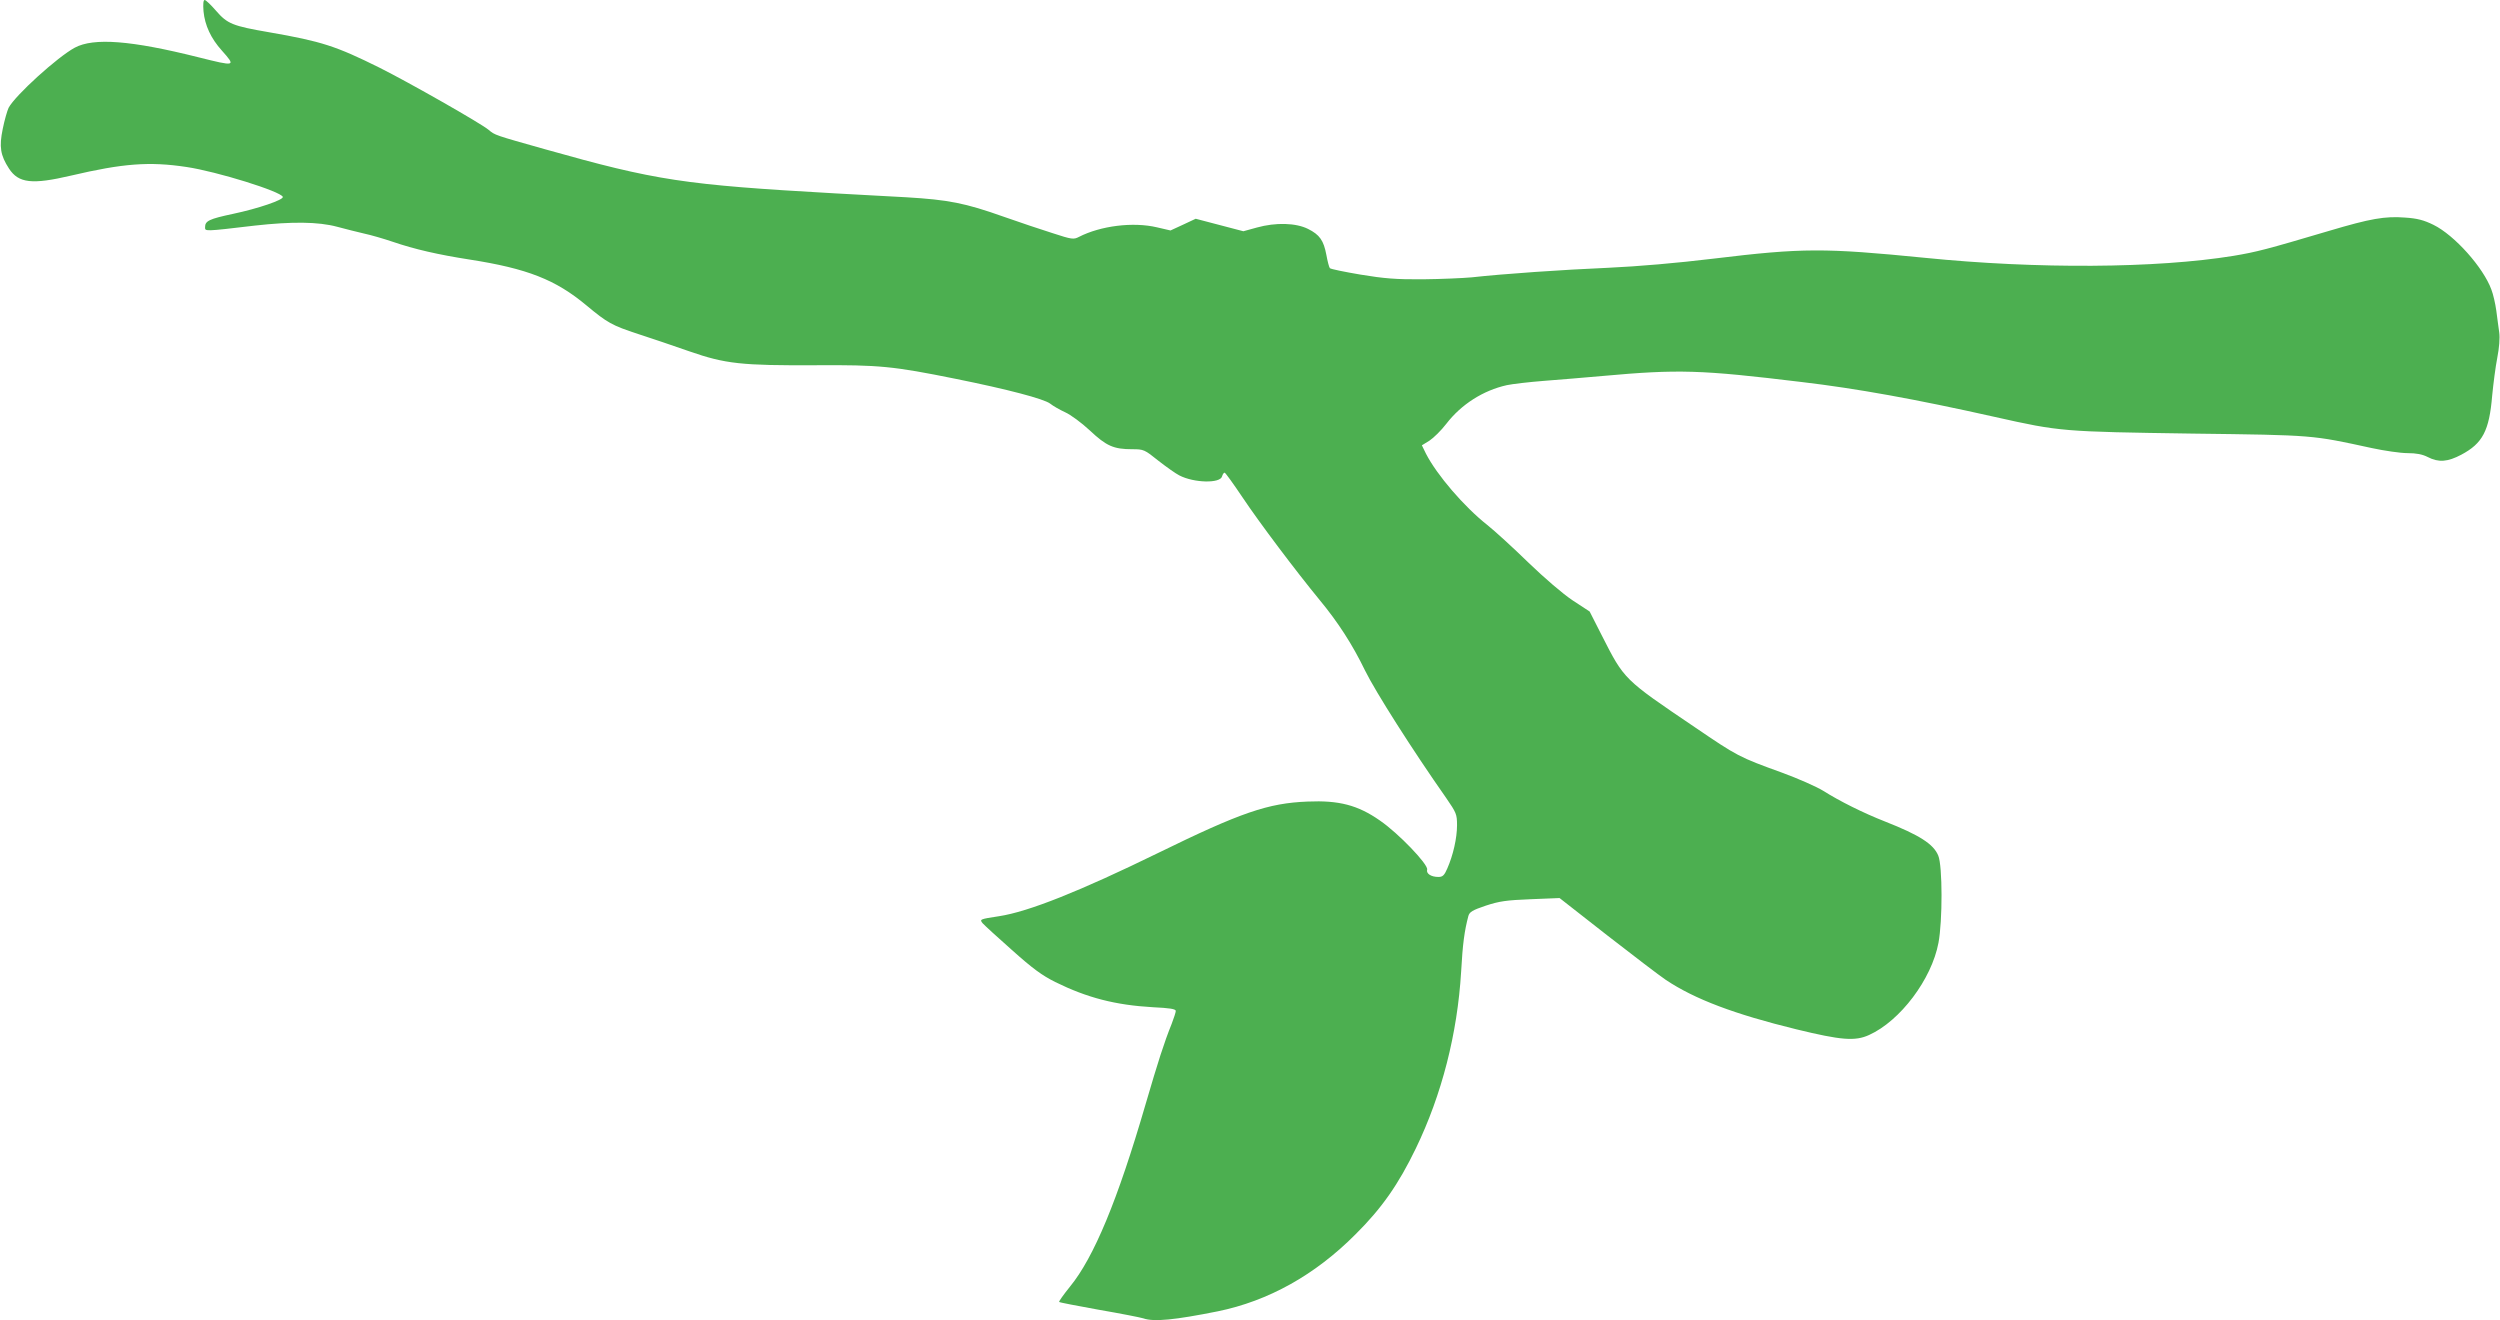
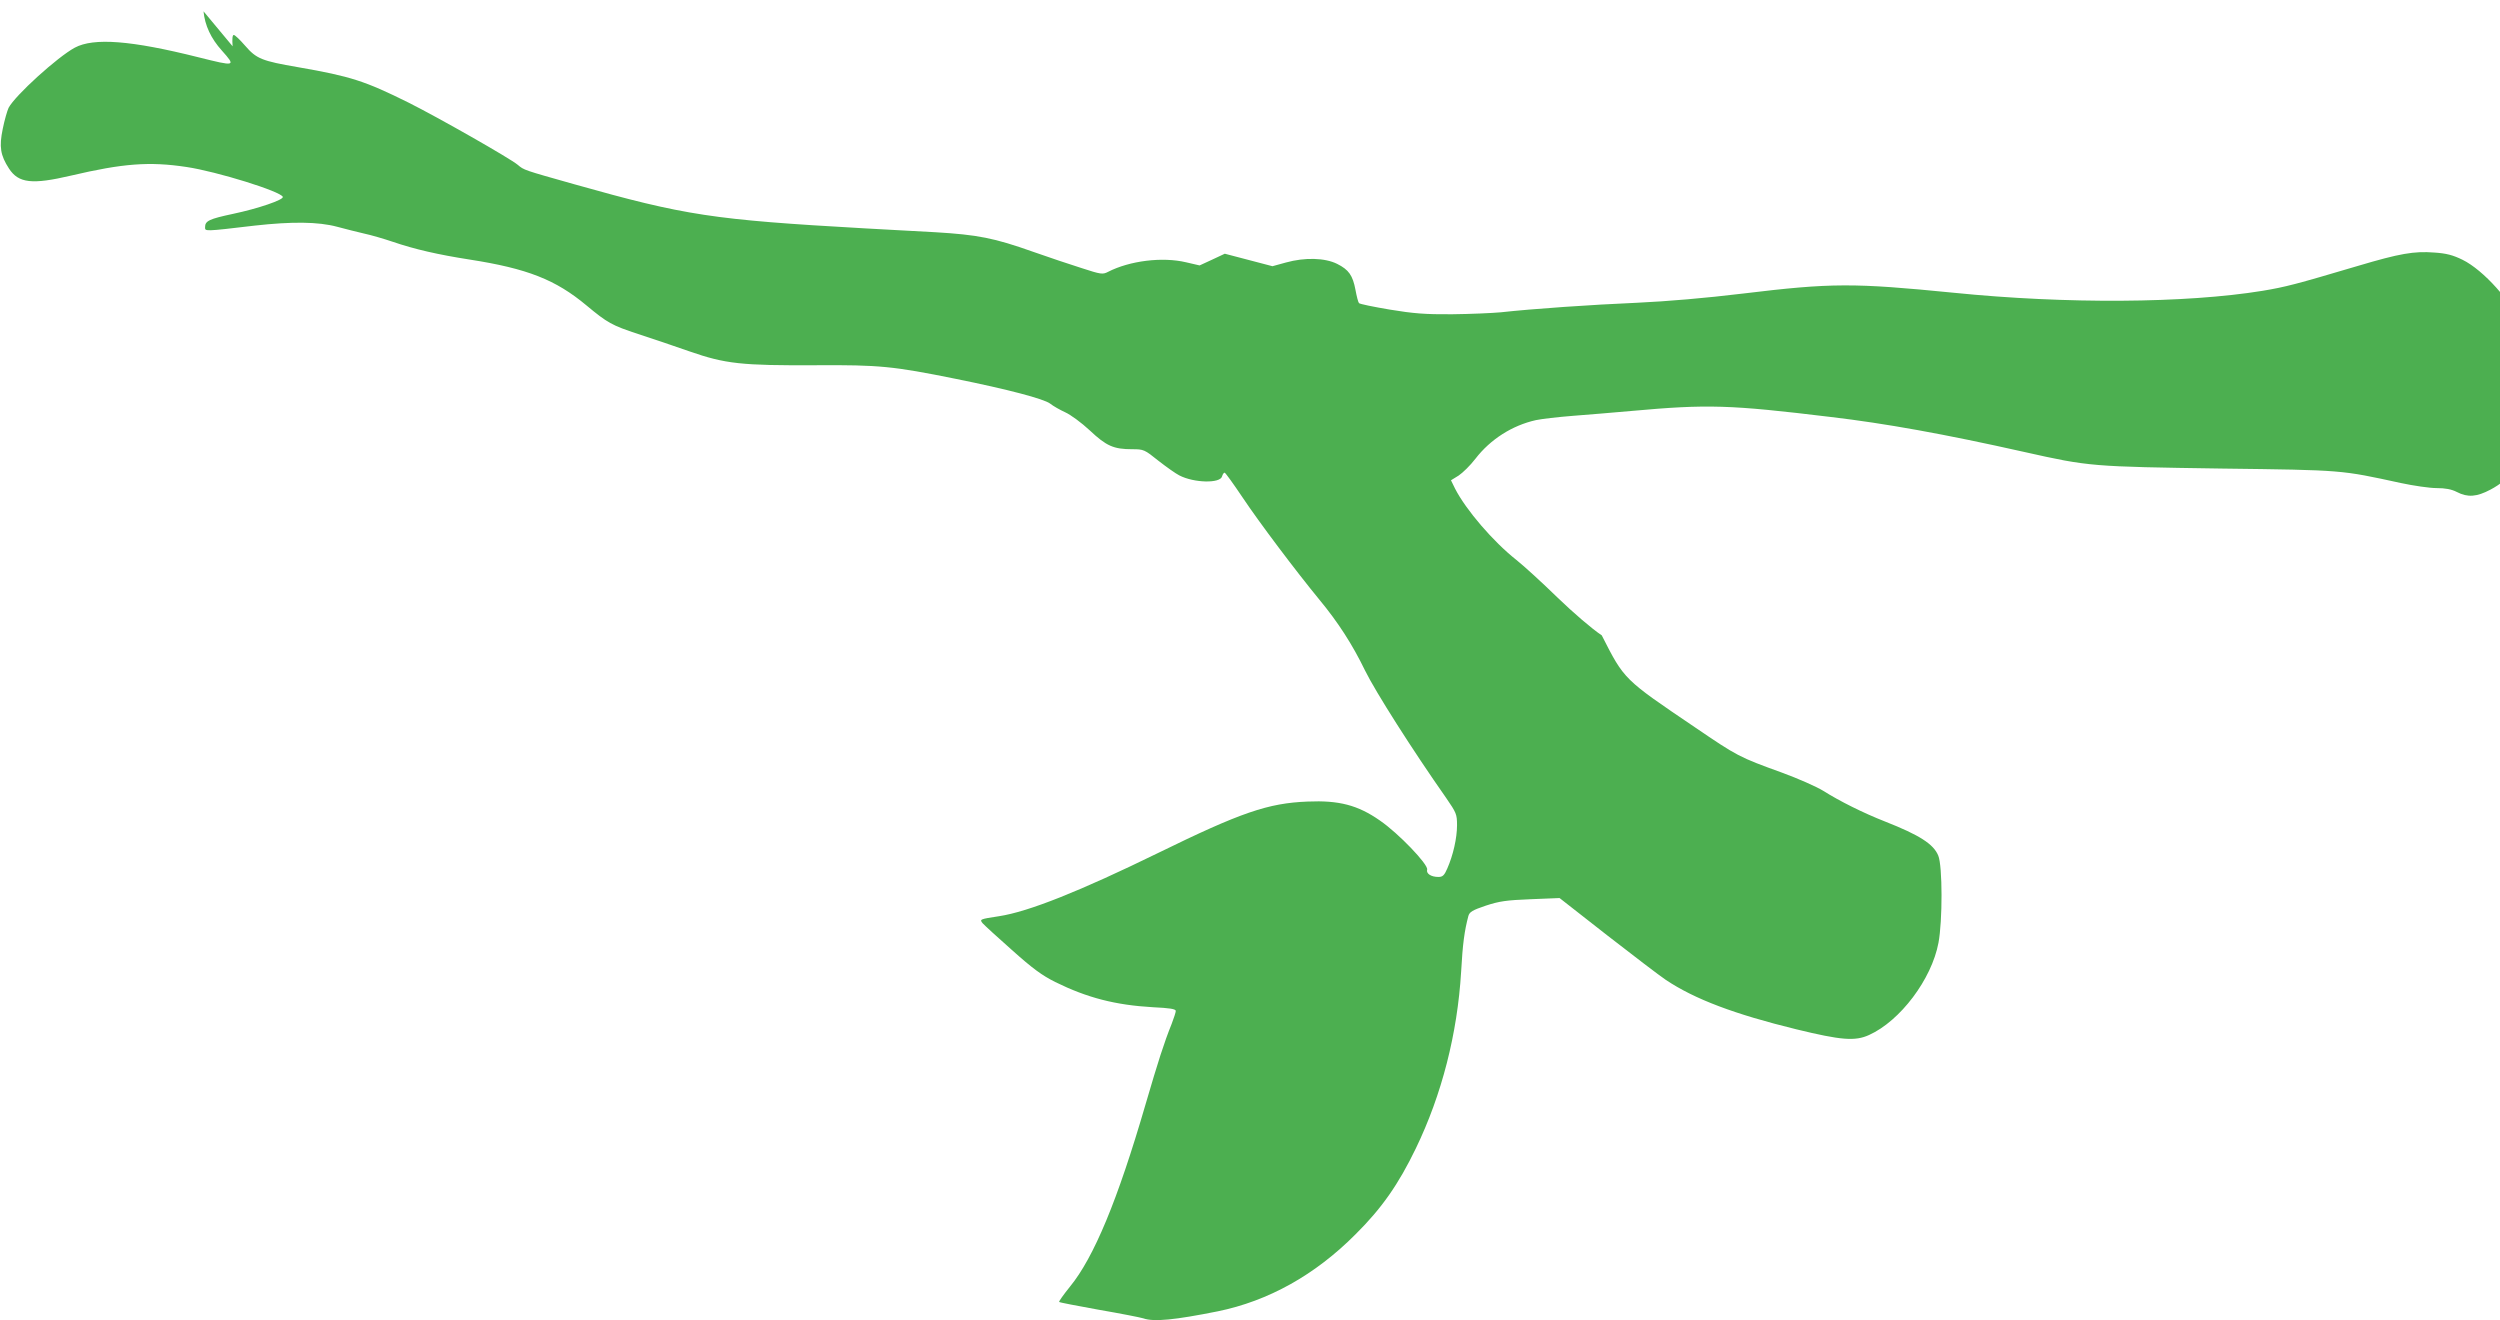
<svg xmlns="http://www.w3.org/2000/svg" version="1.0" width="1280pt" height="676pt" viewBox="0 0 1280 676" preserveAspectRatio="xMidYMid meet">
  <g transform="translate(0,676) scale(0.1,-0.1)" fill="#4caf50" stroke="none">
-     <path d="M1042 6702 c7 -72 38 -139 94 -201 73 -82 71 -82 -121 -34 -343 86 -535 101 -632 49 -89 -48 -305 -244 -339 -308 -7 -15 -21 -63 -30 -108 -19 -92 -12 -135 32 -203 49 -75 118 -83 318 -36 264 62 400 73 591 44 155 -23 483 -125 493 -153 5 -15 -127 -60 -255 -87 -122 -26 -143 -36 -143 -68 0 -22 -7 -23 255 8 189 21 324 20 421 -6 43 -12 106 -27 139 -35 33 -7 99 -26 146 -42 111 -38 233 -66 394 -91 295 -46 440 -103 598 -235 107 -89 130 -102 264 -146 65 -21 183 -61 263 -89 184 -64 266 -73 650 -71 322 2 393 -5 710 -69 273 -55 453 -103 486 -127 16 -13 52 -33 78 -45 27 -12 83 -53 126 -93 85 -80 122 -96 217 -96 59 0 63 -2 134 -59 41 -32 89 -66 107 -75 75 -39 210 -42 219 -5 3 11 9 19 13 19 4 0 45 -57 92 -127 84 -126 273 -377 393 -523 96 -116 169 -229 234 -363 53 -108 243 -407 415 -652 52 -76 56 -83 56 -140 0 -66 -20 -154 -50 -222 -15 -35 -24 -43 -45 -43 -38 0 -64 17 -58 38 6 26 -147 186 -242 251 -113 79 -210 104 -370 97 -203 -8 -342 -56 -765 -263 -401 -196 -664 -301 -815 -324 -99 -15 -100 -16 -84 -36 8 -9 75 -71 150 -137 106 -95 154 -130 222 -164 164 -81 309 -118 500 -129 86 -4 117 -9 117 -19 0 -7 -10 -37 -21 -66 -39 -97 -69 -191 -134 -413 -142 -488 -264 -783 -387 -933 -33 -41 -58 -76 -55 -78 2 -3 94 -20 203 -40 110 -19 212 -39 228 -44 54 -19 161 -8 381 36 259 53 498 186 705 394 135 134 220 256 309 440 133 275 213 588 232 905 8 144 17 209 37 285 6 21 21 30 89 53 70 23 105 28 230 33 l148 6 244 -191 c135 -105 270 -208 300 -228 148 -99 353 -176 668 -253 230 -56 301 -62 373 -29 159 72 320 285 355 472 21 111 21 393 -1 446 -24 59 -95 105 -273 175 -112 44 -232 104 -316 157 -34 21 -129 63 -211 93 -221 80 -228 84 -447 233 -365 247 -360 242 -476 470 l-62 122 -87 57 c-51 34 -144 114 -227 194 -77 75 -171 161 -210 192 -119 94 -258 256 -314 365 l-21 43 39 24 c21 14 60 52 86 86 77 100 189 171 310 198 28 6 113 16 190 22 77 6 212 17 300 25 389 35 500 32 1020 -31 279 -33 580 -87 990 -179 334 -75 344 -75 1010 -85 628 -8 609 -7 918 -74 65 -14 148 -26 183 -26 45 0 77 -6 104 -20 56 -29 102 -25 172 12 109 58 143 122 158 303 6 61 17 147 26 193 10 51 14 101 10 130 -4 26 -10 76 -15 112 -5 36 -16 84 -25 107 -41 113 -189 279 -297 332 -49 24 -83 33 -145 37 -103 8 -177 -5 -389 -68 -324 -96 -371 -108 -490 -128 -393 -64 -1005 -68 -1580 -10 -514 51 -626 51 -1080 -4 -190 -23 -388 -40 -540 -47 -234 -10 -538 -31 -700 -49 -44 -4 -156 -9 -250 -10 -138 -1 -198 4 -319 24 -82 14 -152 28 -157 33 -4 4 -12 35 -18 68 -14 74 -34 103 -94 133 -62 31 -165 34 -262 7 l-69 -19 -122 32 -122 32 -64 -30 -65 -30 -69 16 c-122 29 -289 8 -400 -49 -27 -14 -36 -13 -134 19 -58 18 -170 56 -250 84 -200 71 -284 87 -500 100 -102 5 -266 15 -365 20 -775 44 -914 65 -1485 226 -259 73 -256 72 -288 99 -39 33 -408 243 -560 319 -222 110 -294 134 -565 181 -186 32 -213 43 -271 110 -26 30 -52 55 -58 55 -7 0 -9 -20 -6 -58z" />
+     <path d="M1042 6702 c7 -72 38 -139 94 -201 73 -82 71 -82 -121 -34 -343 86 -535 101 -632 49 -89 -48 -305 -244 -339 -308 -7 -15 -21 -63 -30 -108 -19 -92 -12 -135 32 -203 49 -75 118 -83 318 -36 264 62 400 73 591 44 155 -23 483 -125 493 -153 5 -15 -127 -60 -255 -87 -122 -26 -143 -36 -143 -68 0 -22 -7 -23 255 8 189 21 324 20 421 -6 43 -12 106 -27 139 -35 33 -7 99 -26 146 -42 111 -38 233 -66 394 -91 295 -46 440 -103 598 -235 107 -89 130 -102 264 -146 65 -21 183 -61 263 -89 184 -64 266 -73 650 -71 322 2 393 -5 710 -69 273 -55 453 -103 486 -127 16 -13 52 -33 78 -45 27 -12 83 -53 126 -93 85 -80 122 -96 217 -96 59 0 63 -2 134 -59 41 -32 89 -66 107 -75 75 -39 210 -42 219 -5 3 11 9 19 13 19 4 0 45 -57 92 -127 84 -126 273 -377 393 -523 96 -116 169 -229 234 -363 53 -108 243 -407 415 -652 52 -76 56 -83 56 -140 0 -66 -20 -154 -50 -222 -15 -35 -24 -43 -45 -43 -38 0 -64 17 -58 38 6 26 -147 186 -242 251 -113 79 -210 104 -370 97 -203 -8 -342 -56 -765 -263 -401 -196 -664 -301 -815 -324 -99 -15 -100 -16 -84 -36 8 -9 75 -71 150 -137 106 -95 154 -130 222 -164 164 -81 309 -118 500 -129 86 -4 117 -9 117 -19 0 -7 -10 -37 -21 -66 -39 -97 -69 -191 -134 -413 -142 -488 -264 -783 -387 -933 -33 -41 -58 -76 -55 -78 2 -3 94 -20 203 -40 110 -19 212 -39 228 -44 54 -19 161 -8 381 36 259 53 498 186 705 394 135 134 220 256 309 440 133 275 213 588 232 905 8 144 17 209 37 285 6 21 21 30 89 53 70 23 105 28 230 33 l148 6 244 -191 c135 -105 270 -208 300 -228 148 -99 353 -176 668 -253 230 -56 301 -62 373 -29 159 72 320 285 355 472 21 111 21 393 -1 446 -24 59 -95 105 -273 175 -112 44 -232 104 -316 157 -34 21 -129 63 -211 93 -221 80 -228 84 -447 233 -365 247 -360 242 -476 470 c-51 34 -144 114 -227 194 -77 75 -171 161 -210 192 -119 94 -258 256 -314 365 l-21 43 39 24 c21 14 60 52 86 86 77 100 189 171 310 198 28 6 113 16 190 22 77 6 212 17 300 25 389 35 500 32 1020 -31 279 -33 580 -87 990 -179 334 -75 344 -75 1010 -85 628 -8 609 -7 918 -74 65 -14 148 -26 183 -26 45 0 77 -6 104 -20 56 -29 102 -25 172 12 109 58 143 122 158 303 6 61 17 147 26 193 10 51 14 101 10 130 -4 26 -10 76 -15 112 -5 36 -16 84 -25 107 -41 113 -189 279 -297 332 -49 24 -83 33 -145 37 -103 8 -177 -5 -389 -68 -324 -96 -371 -108 -490 -128 -393 -64 -1005 -68 -1580 -10 -514 51 -626 51 -1080 -4 -190 -23 -388 -40 -540 -47 -234 -10 -538 -31 -700 -49 -44 -4 -156 -9 -250 -10 -138 -1 -198 4 -319 24 -82 14 -152 28 -157 33 -4 4 -12 35 -18 68 -14 74 -34 103 -94 133 -62 31 -165 34 -262 7 l-69 -19 -122 32 -122 32 -64 -30 -65 -30 -69 16 c-122 29 -289 8 -400 -49 -27 -14 -36 -13 -134 19 -58 18 -170 56 -250 84 -200 71 -284 87 -500 100 -102 5 -266 15 -365 20 -775 44 -914 65 -1485 226 -259 73 -256 72 -288 99 -39 33 -408 243 -560 319 -222 110 -294 134 -565 181 -186 32 -213 43 -271 110 -26 30 -52 55 -58 55 -7 0 -9 -20 -6 -58z" />
  </g>
</svg>